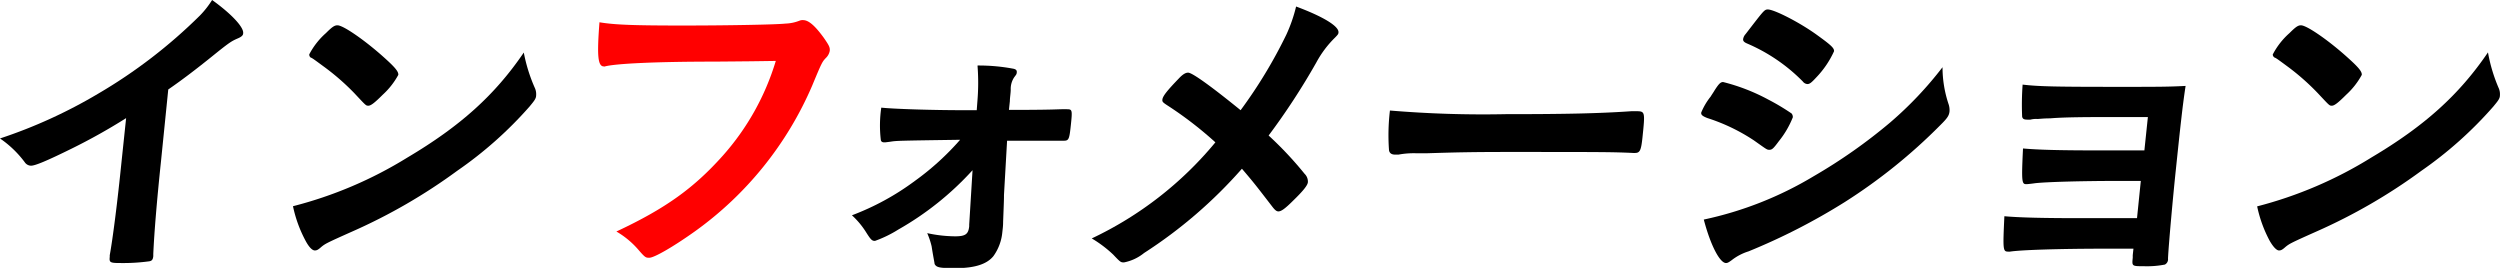
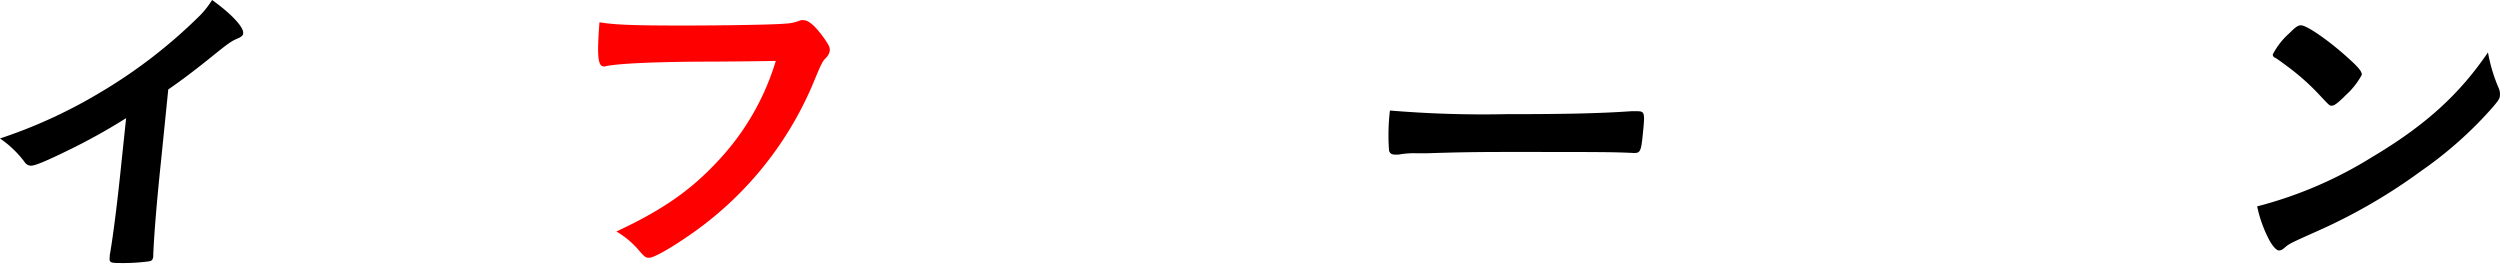
<svg xmlns="http://www.w3.org/2000/svg" viewBox="0 0 322.12 34.51">
  <defs>
    <style>.cls-1{fill:red;}</style>
  </defs>
  <g id="レイヤー_2" data-name="レイヤー 2">
    <g id="テキスト">
      <path d="M20.75,20.72c-.55,5.27-.87,9.15-1,12l0,.29c-.05.46-.19.63-.61.67a24.9,24.9,0,0,1-3.68.21c-1.28,0-1.4-.08-1.32-.79l0-.21c.39-2.13,1-6.89,1.53-12.16l.58-5.51a76.38,76.38,0,0,1-7,3.92C6.05,20.72,4.53,21.35,4,21.35a1,1,0,0,1-.82-.46A13.38,13.38,0,0,0,0,17.84a64.23,64.23,0,0,0,12.65-5.77A65.93,65.93,0,0,0,25.76,2a11.8,11.8,0,0,0,1.57-2c2.44,1.75,4.12,3.51,4,4.3,0,.25-.22.46-.74.67-.78.34-1.09.54-3.22,2.26s-3.94,3.09-5.69,4.3Z" />
-       <path d="M68.89,11.28a1.94,1.94,0,0,1,.19,1c0,.42-.24.71-.86,1.46A50.77,50.77,0,0,1,58.92,22a72,72,0,0,1-13.49,7.81c-3.36,1.5-3.53,1.59-4.08,2.05-.37.33-.54.41-.79.41S39.89,32,39.36,31a16.63,16.63,0,0,1-1.61-4.43A52.86,52.86,0,0,0,52.49,20.3c6.83-4.05,11.28-8.06,15-13.53A20.78,20.78,0,0,0,68.89,11.28ZM42,4.26c.79-.79,1.1-1,1.48-1,.78,0,3.68,2.05,6,4.14,1.44,1.29,1.88,1.83,1.84,2.25a9.77,9.77,0,0,1-2,2.55c-1,1-1.52,1.42-1.85,1.42s-.3,0-1.83-1.63a30.3,30.3,0,0,0-4-3.47c-1.36-1-1.36-1-1.63-1.12A.48.48,0,0,1,39.85,7,9.55,9.55,0,0,1,42,4.26Z" />
      <path class="cls-1" d="M92,7.94c-7.43,0-12.69.25-14.06.62a.16.16,0,0,1-.13,0c-.79,0-.9-1.38-.57-5.69,2,.34,4.65.42,10.8.42,5.56,0,12.1-.12,13.15-.25A5.41,5.41,0,0,0,103,2.67a1.06,1.06,0,0,1,.46-.08c.71,0,1.51.67,2.67,2.26.69,1,.83,1.25.78,1.71a1.69,1.69,0,0,1-.51.92c-.47.5-.53.62-1.75,3.55a44.85,44.85,0,0,1-15.14,18.8c-2.69,1.92-5.21,3.38-5.84,3.38-.45,0-.53,0-1.39-1a11.13,11.13,0,0,0-2.86-2.38c6.42-3,10-5.64,13.64-9.69a32.41,32.41,0,0,0,6.9-12.29C96.67,7.9,96.67,7.9,92,7.94Z" />
-       <path d="M125.31,21.93a38.73,38.73,0,0,1-9.57,7.65,15.28,15.28,0,0,1-3,1.46c-.37,0-.52-.12-1.13-1.09a10.47,10.47,0,0,0-1.84-2.21,33.22,33.22,0,0,0,8.11-4.43,34.41,34.41,0,0,0,5.83-5.3c-8.15.12-8.15.12-9,.25l-.63.08h-.17c-.25,0-.4-.12-.42-.33a15.79,15.79,0,0,1,.06-4.14c1.64.17,6.45.33,10.76.33h1.54l.1-1.33a28.3,28.3,0,0,0,0-4.43,24.21,24.21,0,0,1,4.65.42c.32.08.43.21.41.46s-.07.29-.32.62a2.69,2.69,0,0,0-.46,1.59c0,.46-.11,1.05-.11,1.5L130,14.16c5.41,0,6.2-.08,6.66-.08a8.35,8.35,0,0,1,.91,0c.59,0,.6.21.41,2s-.25,2.05-.88,2.05h-.21l-1.36,0c-1.21,0-2.29,0-3.11,0-2,0-2,0-2.66,0l-.4,7c0,.5,0,.63-.11,3.43,0,.58-.05.88-.1,1.34A6.25,6.25,0,0,1,128,33c-.81,1-2.32,1.55-4.89,1.55-2.08,0-2.45-.09-2.69-.54,0-.13-.16-.84-.38-2.26a9.83,9.83,0,0,0-.57-1.71,17.5,17.5,0,0,0,3.57.41c1.33,0,1.73-.25,1.84-1.29,0-.08,0-.13,0-.21Z" />
-       <path d="M165.74,4.47A19.55,19.55,0,0,0,167,.84c3.47,1.29,5.54,2.54,5.46,3.34,0,.21-.12.33-.45.67a13.34,13.34,0,0,0-2.41,3.21,88.66,88.66,0,0,1-6.14,9.4,46.42,46.42,0,0,1,4.63,4.93,1.41,1.41,0,0,1,.43,1.05c0,.41-.62,1.17-1.91,2.42-1,1-1.52,1.38-1.89,1.38-.21,0-.4-.13-.7-.5-2.19-2.84-2.41-3.14-4-5a60,60,0,0,1-12.61,10.86,5.89,5.89,0,0,1-2.58,1.21c-.41,0-.45,0-1.39-1a15.6,15.6,0,0,0-2.77-2.09A46.29,46.29,0,0,0,156.6,18.34a48.05,48.05,0,0,0-6-4.64c-.78-.5-.86-.58-.83-.87.05-.46.63-1.17,2.12-2.72.51-.54.87-.75,1.2-.75.54,0,3.12,1.88,6.76,4.84A61.76,61.76,0,0,0,165.74,4.47Z" />
      <path d="M194,14.71c7.6,0,12-.09,16.2-.38h.54c1.24,0,1.24,0,.89,3.38-.18,1.72-.34,2-1,2h-.17c-2.73-.13-4.26-.13-16.27-.13-4.4,0-6.61.05-10.44.17h-1.2a10.81,10.81,0,0,0-2.35.17c-.21,0-.38,0-.46,0-.46,0-.73-.21-.77-.59a26.67,26.67,0,0,1,.12-5.09A144.27,144.27,0,0,0,194,14.71Z" />
-       <path d="M229.18,18.22c-.67.91-.86,1.08-1.19,1.08s-.29,0-2-1.21a24.19,24.19,0,0,0-6-2.88c-.64-.25-.83-.42-.79-.71a8.37,8.37,0,0,1,1.21-2.05c.2-.33.39-.59.5-.79.54-.84.77-1.09,1.11-1.09a25,25,0,0,1,5.82,2.26,29.11,29.11,0,0,1,3,1.79.7.7,0,0,1,.16.5A11.91,11.91,0,0,1,229.18,18.22Zm21.9-4.77a2.38,2.38,0,0,1,.11.92c-.06.54-.3.88-1.19,1.76A70.51,70.51,0,0,1,237.75,26a80.49,80.49,0,0,1-12.46,6.39,6.76,6.76,0,0,0-2.16,1.13c-.4.29-.54.37-.74.37-.79,0-2-2.3-2.86-5.6a46.07,46.07,0,0,0,14.17-5.59,68.62,68.62,0,0,0,9.87-6.94,47.31,47.31,0,0,0,6.72-7.1A15,15,0,0,0,251.08,13.45ZM234,10c-.61.66-.83.83-1.12.83a.8.8,0,0,1-.59-.33,22.46,22.46,0,0,0-7.17-4.89c-.4-.17-.55-.33-.52-.58a1.24,1.24,0,0,1,.31-.63c2.32-3,2.41-3.18,2.87-3.18.83,0,4.1,1.67,6.3,3.26,1.86,1.34,2.27,1.72,2.23,2.13A12.1,12.1,0,0,1,234,10Z" />
-       <path d="M275.84,23.31c-1,0-1.91,0-2.57,0-5,0-9.49.13-11,.29-.63.09-1.05.13-1.18.13-.58,0-.64-.25-.43-4.6,1.94.17,4.55.25,9.82.25.91,0,4.82,0,5.82,0l.45-4.3h-3.45c-3.82,0-7.19,0-9.15.17-.88,0-1.42.08-1.63.08a2.87,2.87,0,0,0-.88.08,2.52,2.52,0,0,1-.5,0c-.38,0-.53-.12-.59-.37a35.59,35.59,0,0,1,.06-4.14c2.1.25,4.38.29,12.56.29,4.65,0,6.23,0,8.44-.12-.38,2.46-.67,5.18-1.26,10.82-.32,3-.91,9.44-1,11.28a1.57,1.57,0,0,0,0,.25.77.77,0,0,1-.41.67,12.12,12.12,0,0,1-2.72.21c-1.53,0-1.53,0-1.42-1.09,0,0,0-.12,0-.33l.09-.84c-1.45,0-2.53,0-3.27,0-6.48,0-11.28.17-12.63.38a.78.78,0,0,1-.25,0c-.67,0-.68-.25-.48-4.56,1.85.17,4.92.25,9.82.25l7.27,0Z" />
      <path d="M321.92,11.28a1.94,1.94,0,0,1,.19,1c0,.42-.24.71-.86,1.46A50.77,50.77,0,0,1,312,22a72,72,0,0,1-13.49,7.81c-3.36,1.5-3.53,1.59-4.08,2.05-.37.33-.54.41-.79.41s-.67-.33-1.2-1.25a16.63,16.63,0,0,1-1.61-4.43,52.86,52.86,0,0,0,14.74-6.31c6.83-4.05,11.28-8.06,15-13.53A20.78,20.78,0,0,0,321.92,11.28ZM295,4.26c.79-.79,1.1-1,1.47-1,.79,0,3.69,2.05,6,4.14,1.44,1.29,1.88,1.83,1.84,2.25a9.77,9.77,0,0,1-2,2.55c-1,1-1.52,1.42-1.85,1.42s-.3,0-1.83-1.63a30.3,30.3,0,0,0-3.95-3.47c-1.36-1-1.36-1-1.63-1.12a.48.48,0,0,1-.21-.38A9.55,9.55,0,0,1,295,4.26Z" />
    </g>
  </g>
</svg>